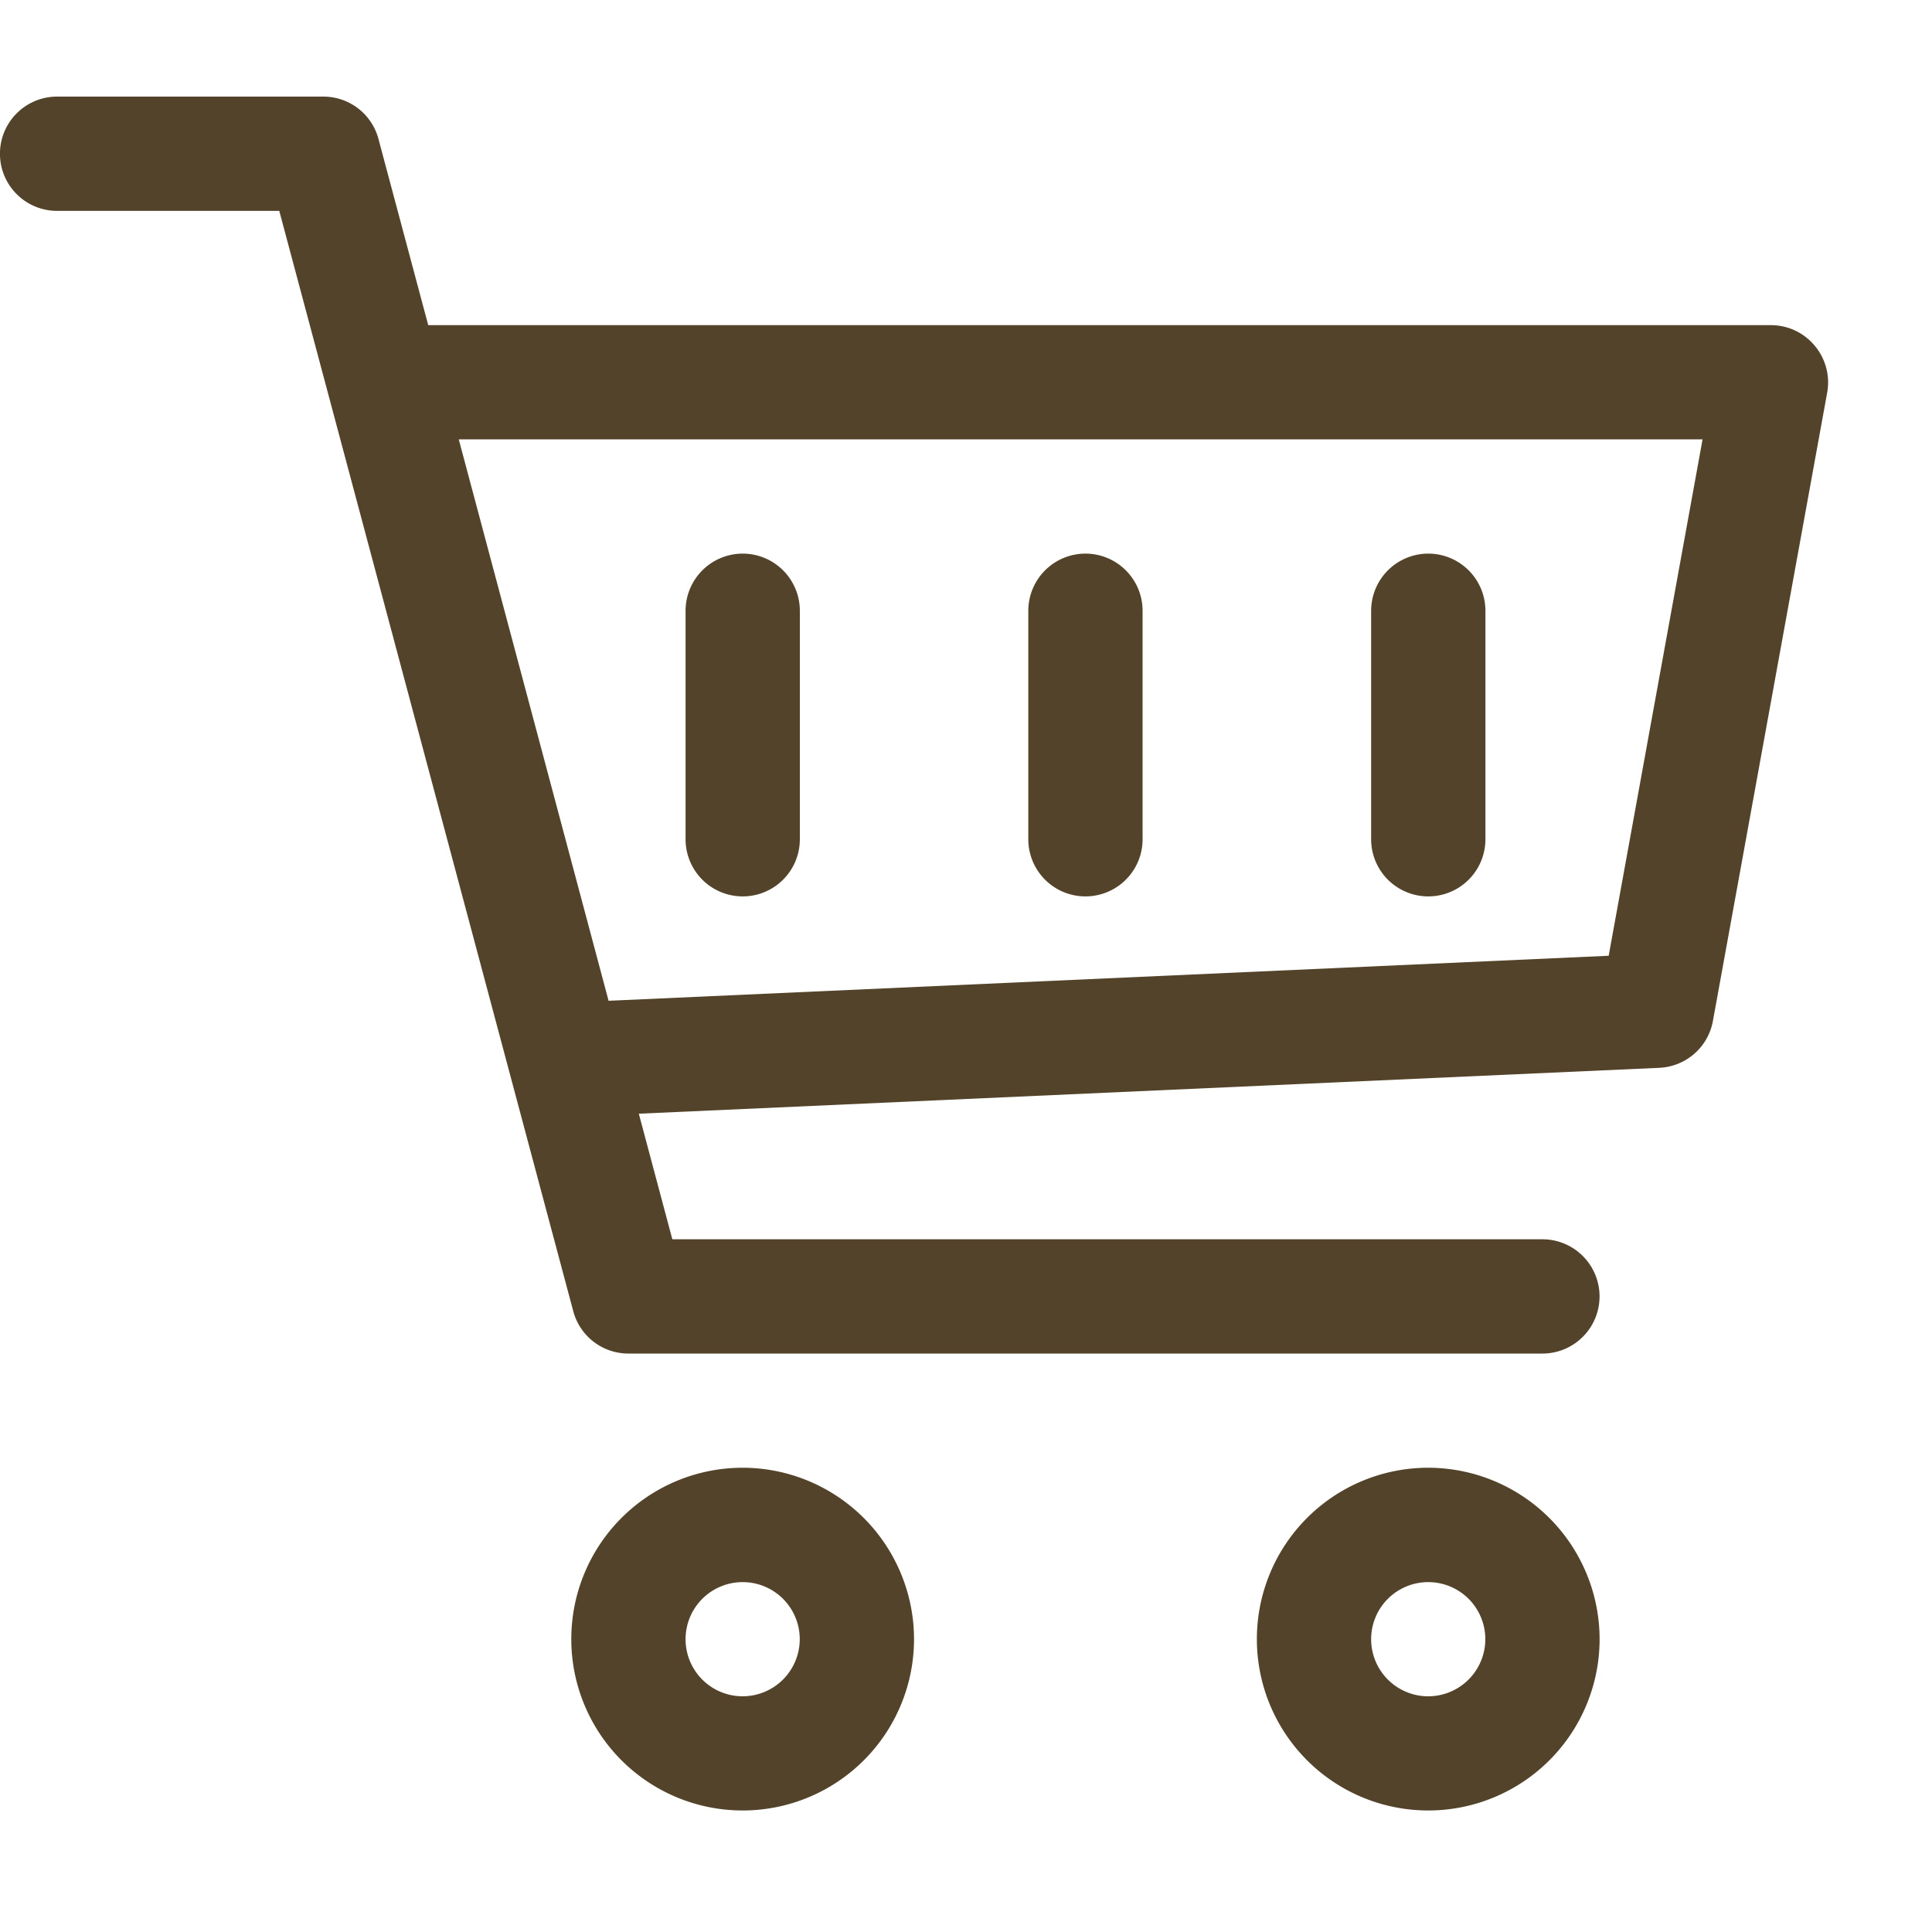
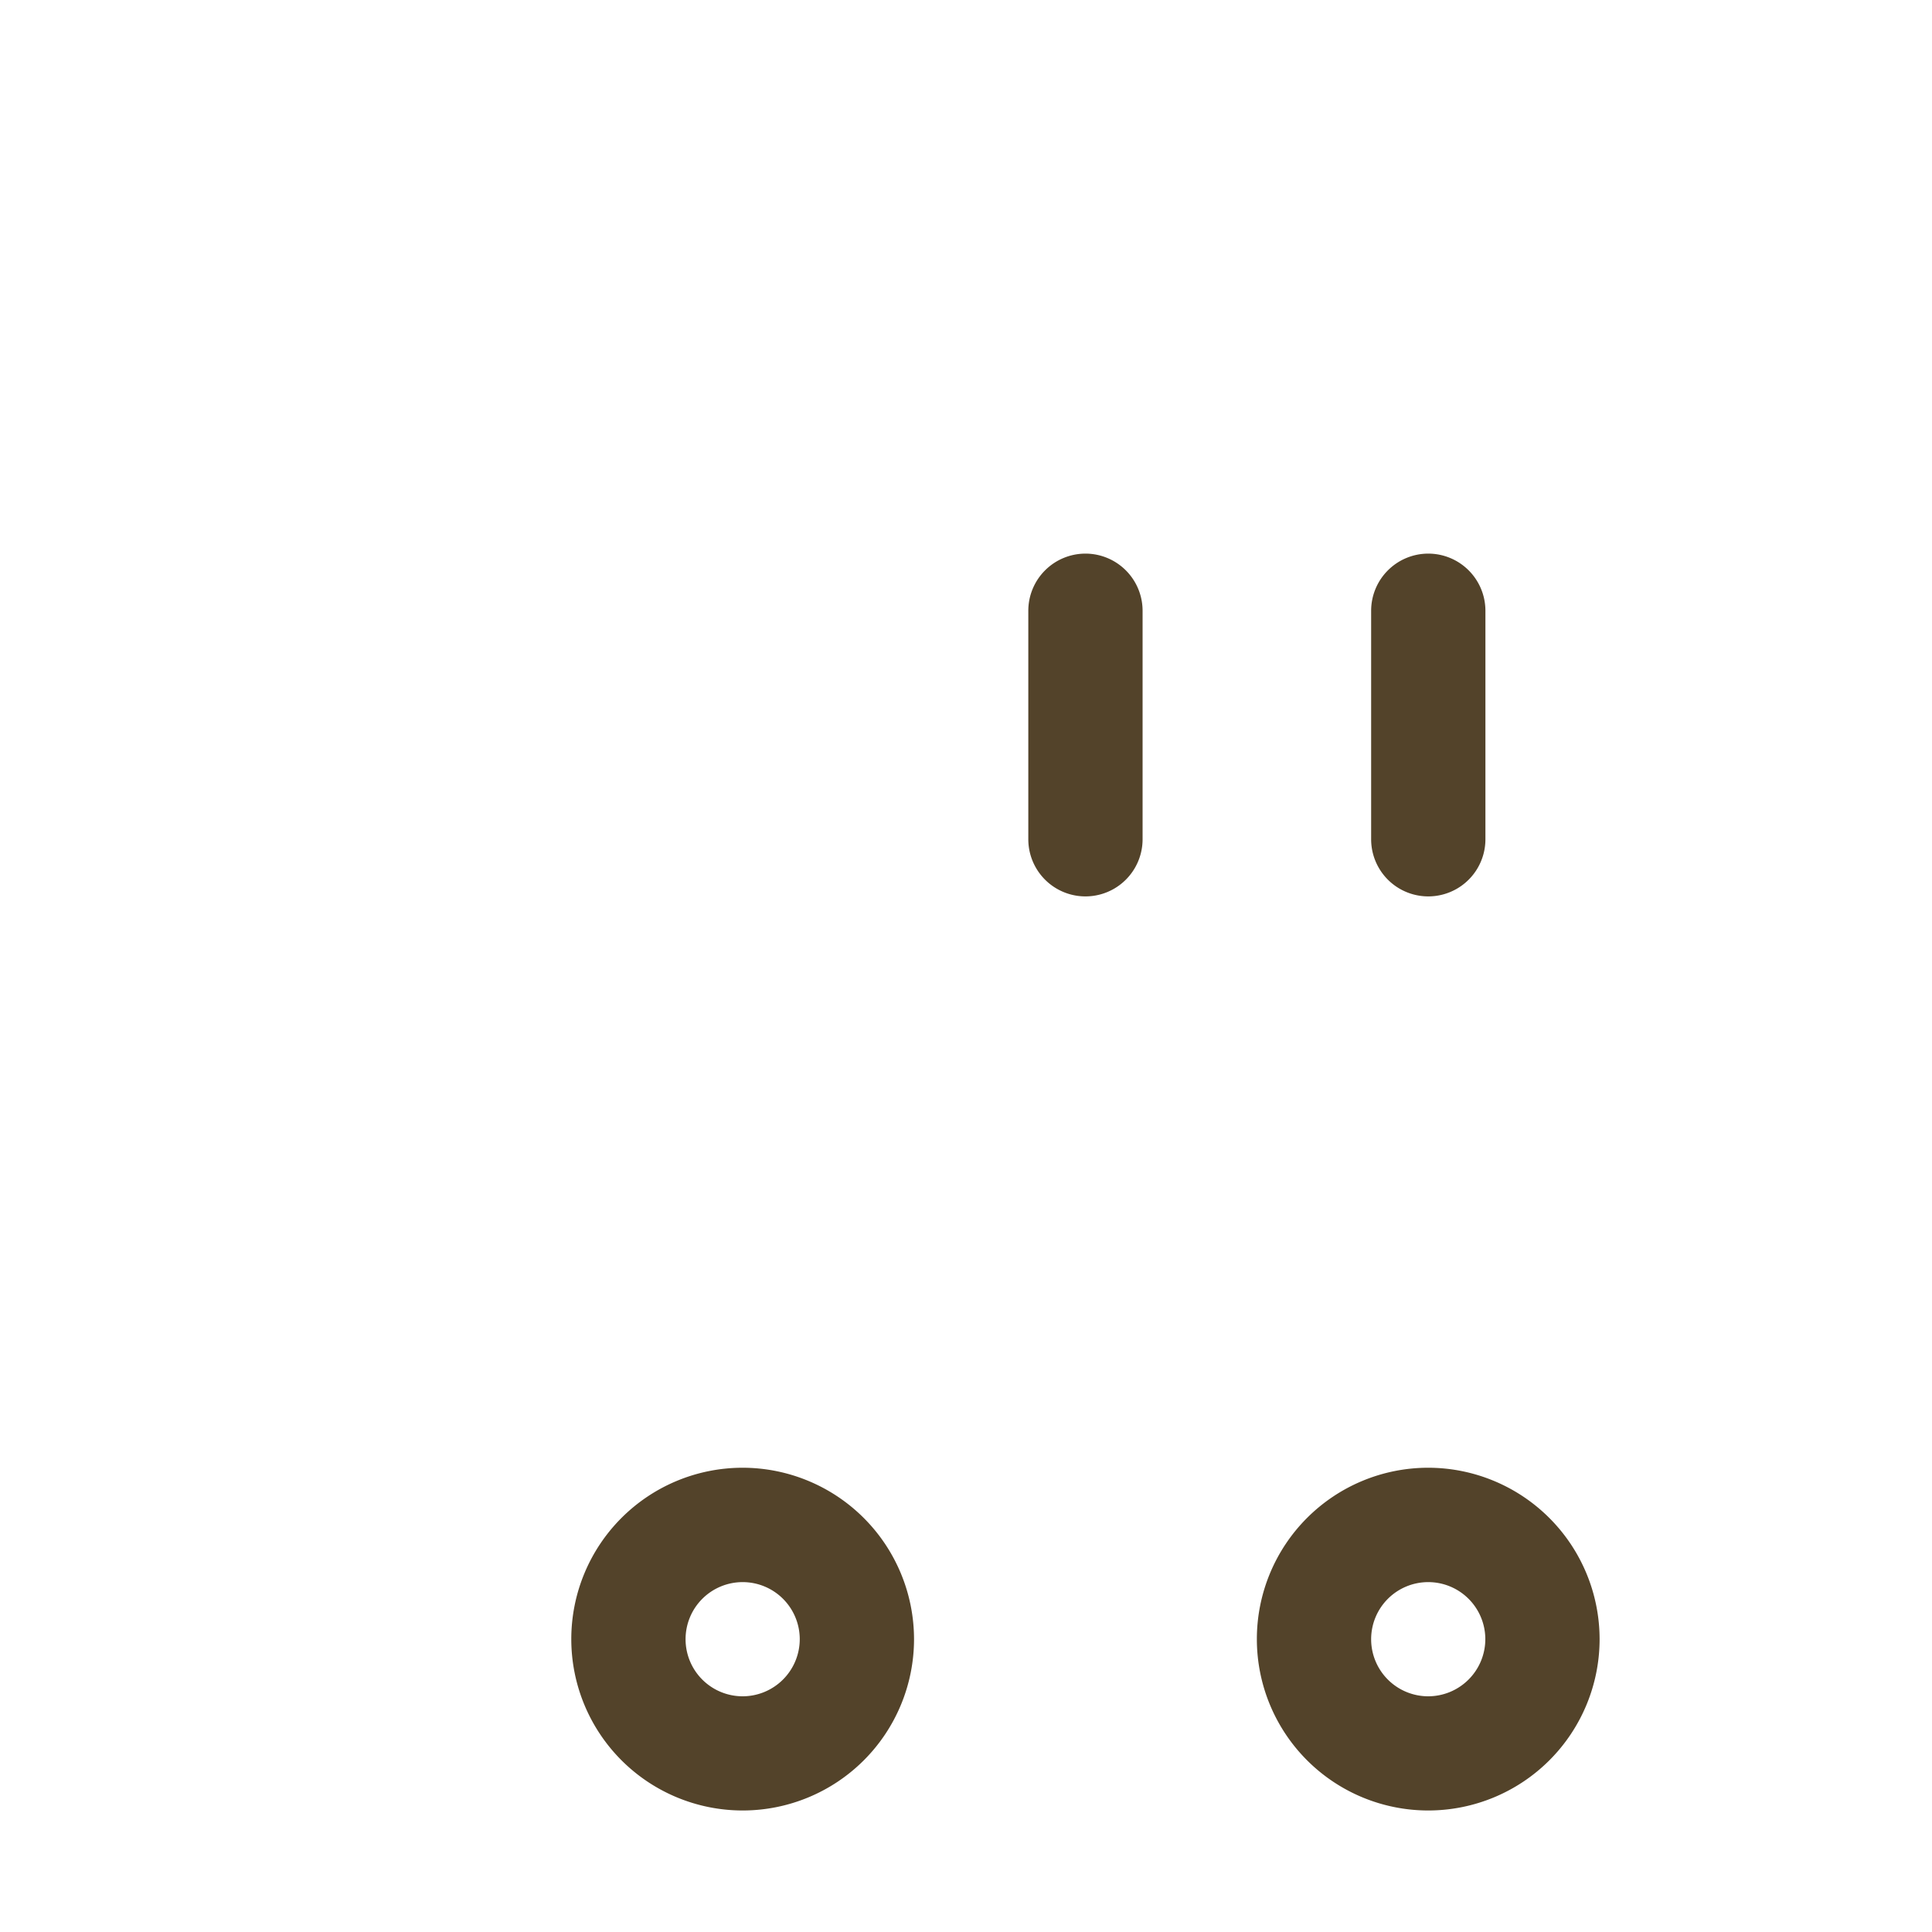
<svg xmlns="http://www.w3.org/2000/svg" width="20" height="20" viewBox="0 0 20 20">
  <g id="グループ_361" data-name="グループ 361" transform="translate(2912 87)">
    <g id="cart" transform="translate(-2912 -86)">
      <g id="グループ_21" data-name="グループ 21" transform="translate(5.914 14.194)">
        <g id="グループ_20" data-name="グループ 20">
          <path id="パス_6" data-name="パス 6" d="M161.774,399.988a1.774,1.774,0,1,0,1.774,1.774A1.776,1.776,0,0,0,161.774,399.988Zm0,2.366a.591.591,0,1,1,.591-.591A.592.592,0,0,1,161.774,402.354Z" transform="translate(-160 -399.988)" fill="#53432a" />
        </g>
      </g>
      <g id="グループ_23" data-name="グループ 23" transform="translate(13.011 14.194)">
        <g id="グループ_22" data-name="グループ 22">
          <path id="パス_7" data-name="パス 7" d="M353.774,399.988a1.774,1.774,0,1,0,1.774,1.774A1.776,1.776,0,0,0,353.774,399.988Zm0,2.366a.591.591,0,1,1,.591-.591A.592.592,0,0,1,353.774,402.354Z" transform="translate(-352 -399.988)" fill="#53432a" />
        </g>
      </g>
      <g id="グループ_25" data-name="グループ 25" transform="translate(0 0)">
        <g id="グループ_24" data-name="グループ 24" transform="translate(0 0)">
-           <path id="パス_8" data-name="パス 8" d="M18.786,18.567a.588.588,0,0,0-.453-.213H4.433l-.515-1.927a.59.59,0,0,0-.571-.439H.591a.591.591,0,0,0,0,1.183h2.3L5.934,28.56A.59.59,0,0,0,6.505,29h9.462a.591.591,0,1,0,0-1.183H6.96l-.347-1.3,10.564-.475a.591.591,0,0,0,.555-.485l1.183-6.505A.59.59,0,0,0,18.786,18.567Zm-2.133,6.315L6.3,25.348,4.749,19.536H17.625Z" transform="translate(0 -15.988)" fill="#53432a" />
-         </g>
+           </g>
      </g>
      <g id="グループ_27" data-name="グループ 27" transform="translate(14.194 4.731)">
        <g id="グループ_26" data-name="グループ 26" transform="translate(0 0)">
          <path id="パス_9" data-name="パス 9" d="M384.591,143.988a.592.592,0,0,0-.591.591v2.366a.591.591,0,1,0,1.183,0v-2.366A.592.592,0,0,0,384.591,143.988Z" transform="translate(-384 -143.988)" fill="#53432a" />
        </g>
      </g>
      <g id="グループ_29" data-name="グループ 29" transform="translate(10.645 4.731)">
        <g id="グループ_28" data-name="グループ 28" transform="translate(0 0)">
          <path id="パス_10" data-name="パス 10" d="M288.591,143.988a.592.592,0,0,0-.591.591v2.366a.591.591,0,1,0,1.183,0v-2.366A.592.592,0,0,0,288.591,143.988Z" transform="translate(-288 -143.988)" fill="#53432a" />
        </g>
      </g>
      <g id="グループ_31" data-name="グループ 31" transform="translate(7.097 4.731)">
        <g id="グループ_30" data-name="グループ 30" transform="translate(0 0)">
-           <path id="パス_11" data-name="パス 11" d="M192.591,143.988a.592.592,0,0,0-.591.591v2.366a.591.591,0,1,0,1.183,0v-2.366A.592.592,0,0,0,192.591,143.988Z" transform="translate(-192 -143.988)" fill="#53432a" />
-         </g>
+           </g>
      </g>
    </g>
-     <rect id="長方形_521" data-name="長方形 521" width="20" height="20" transform="translate(-2912 -87)" fill="none" />
  </g>
</svg>